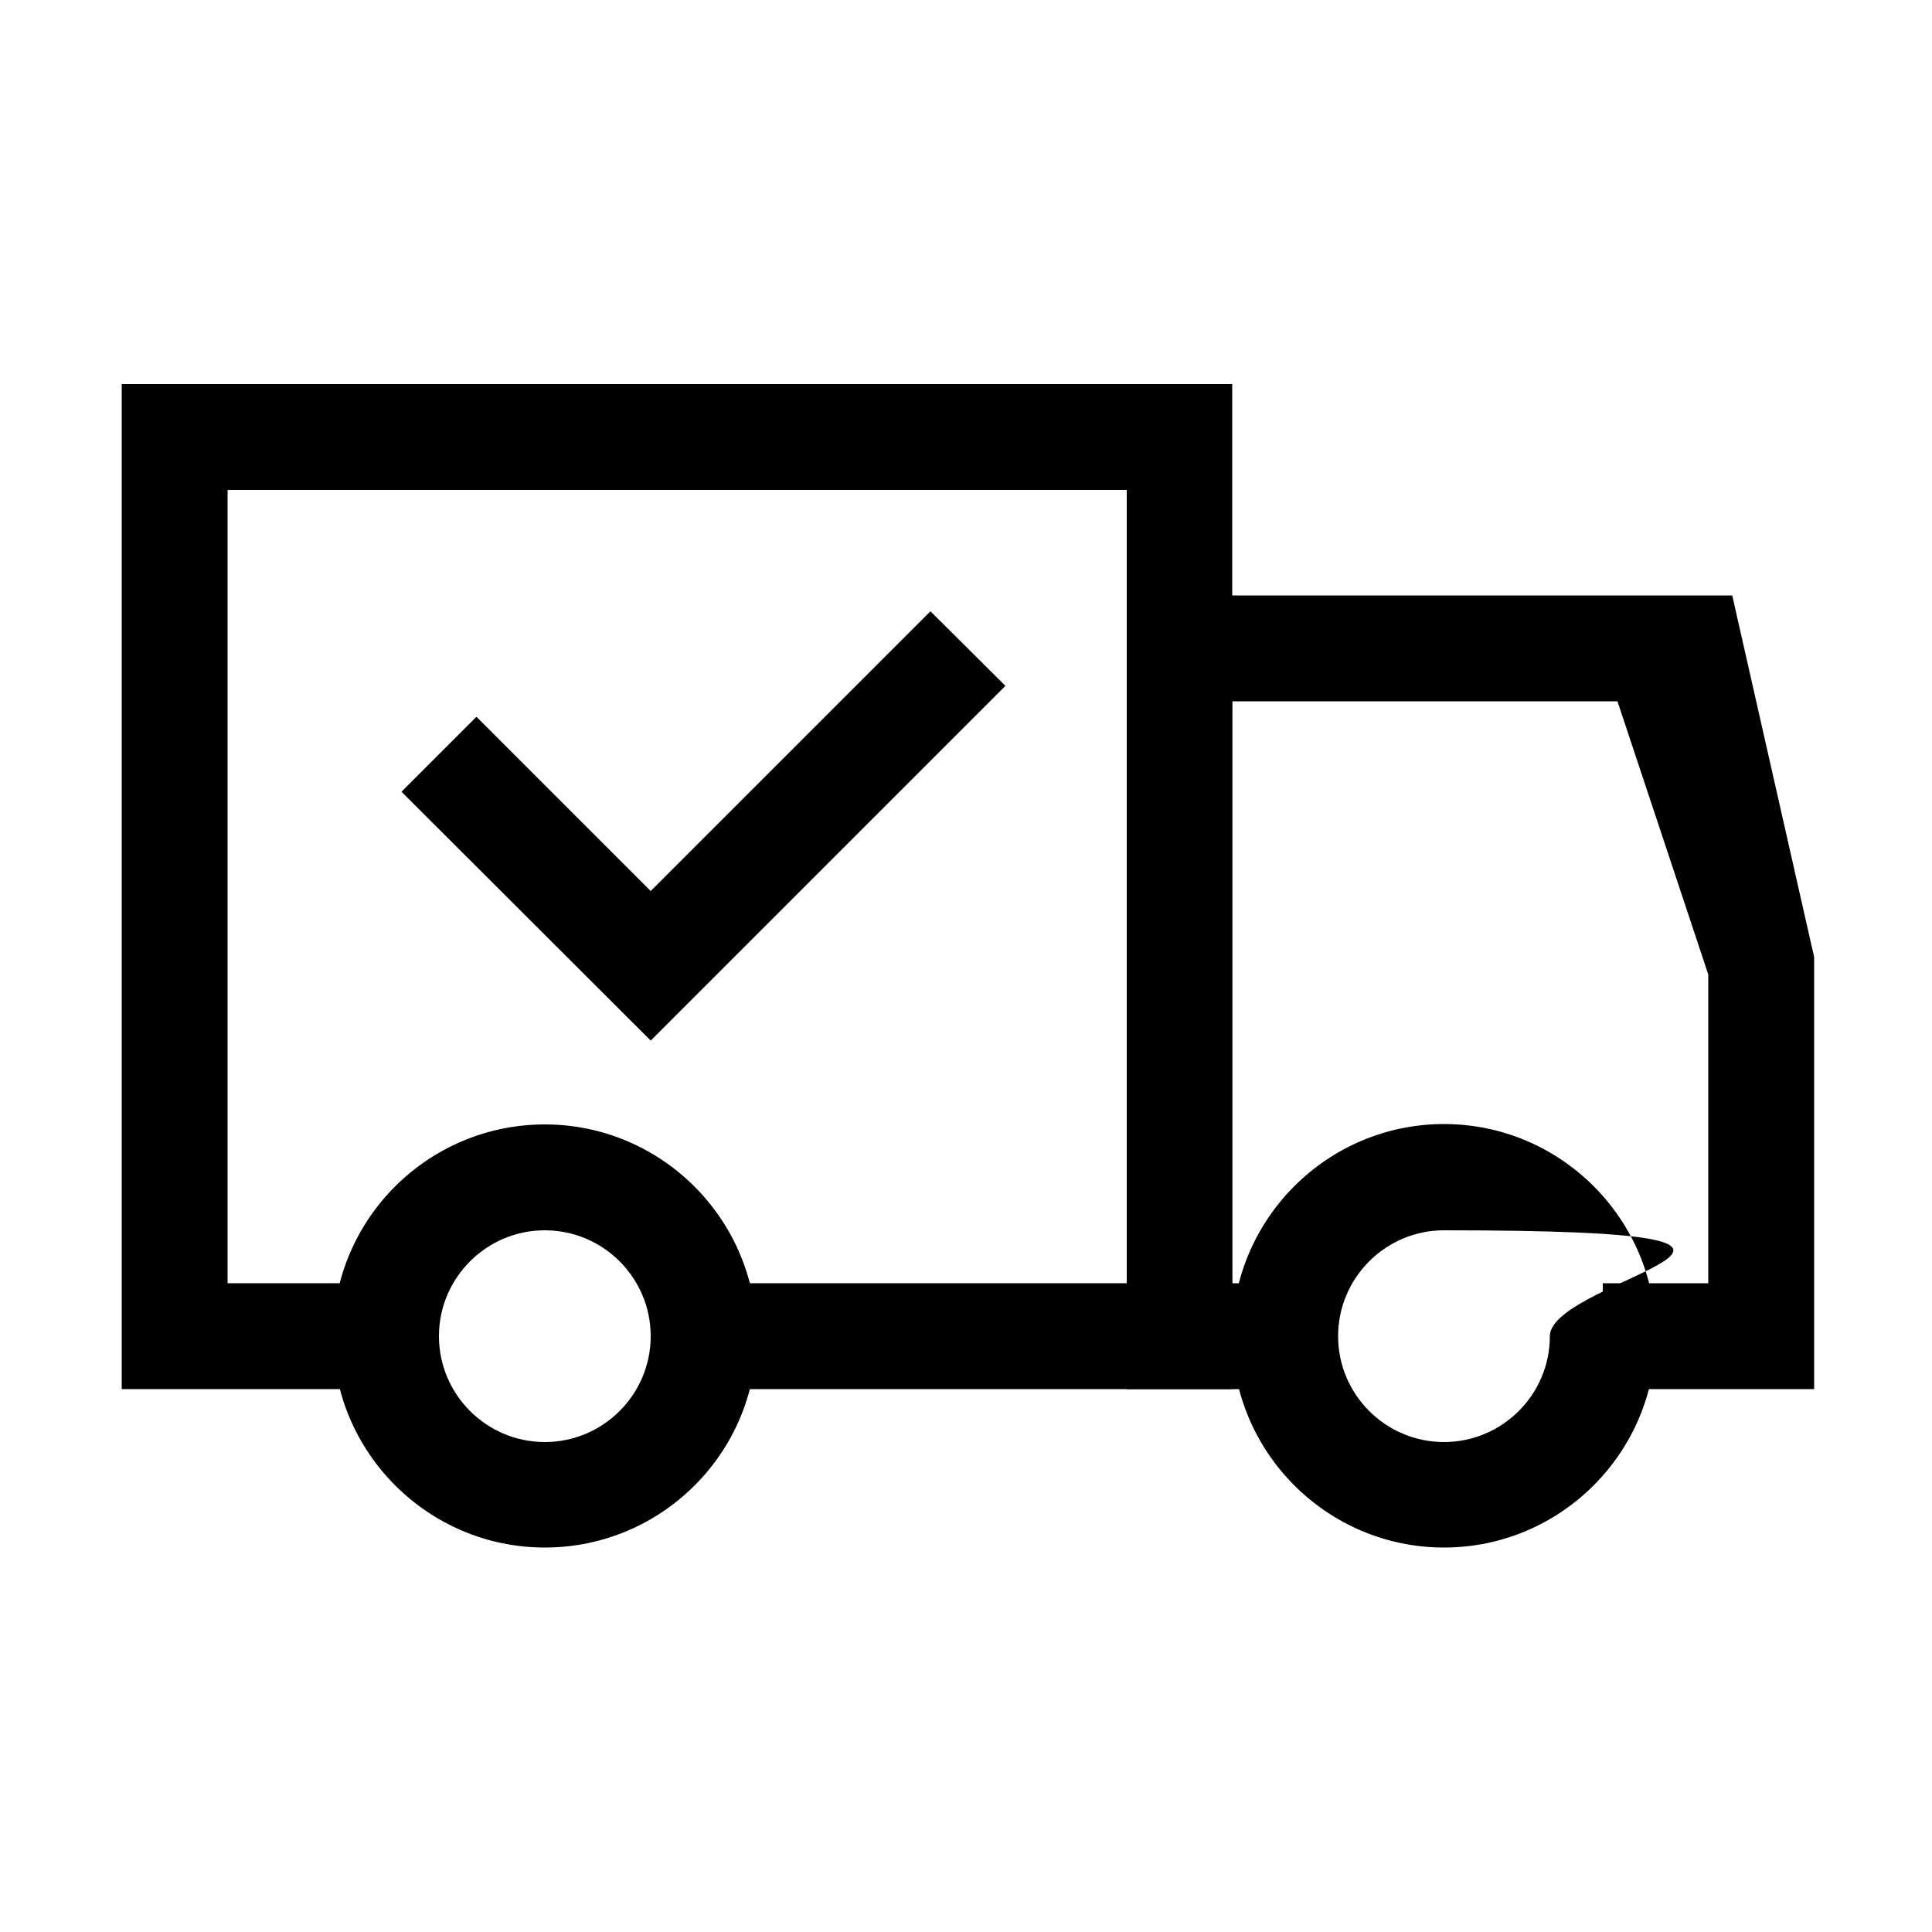
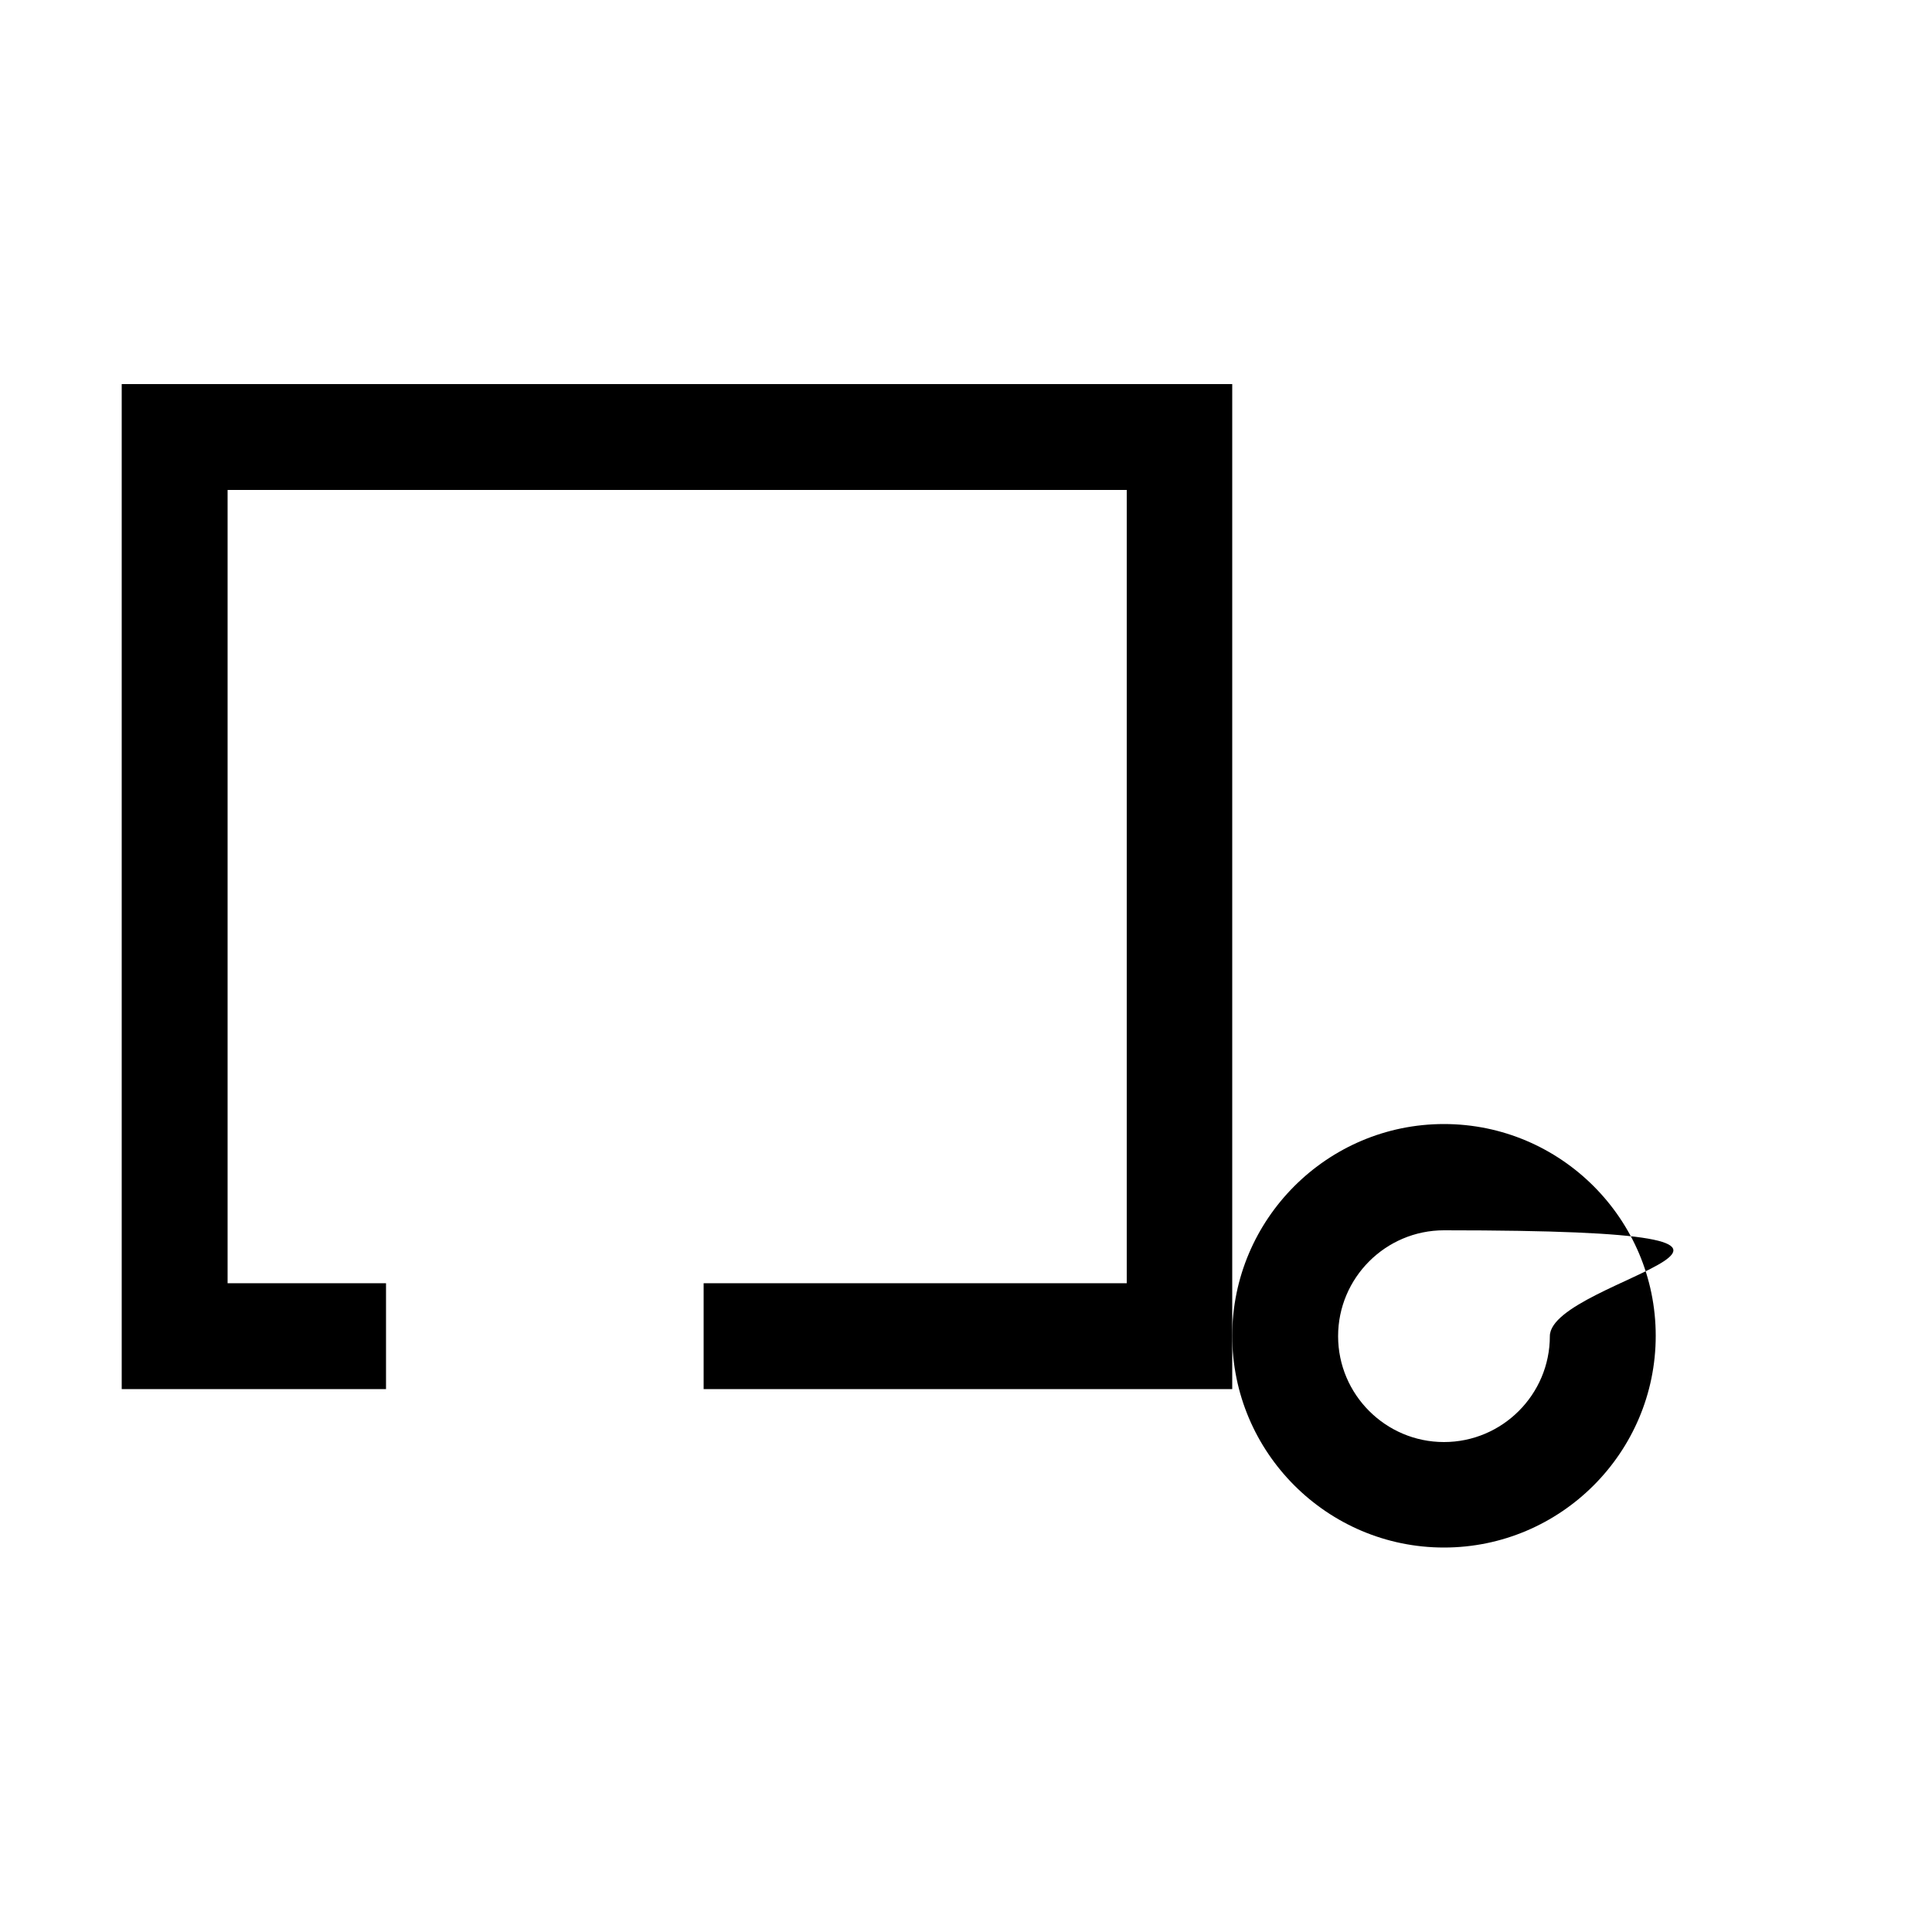
<svg xmlns="http://www.w3.org/2000/svg" enable-background="new 0 0 500 500" id="Layer_1" version="1.1" viewBox="0 0 500 500" xml:space="preserve">
  <g>
    <g>
-       <polygon points="469.5,359.5 414.8,359.5 414.8,332.1 442.1,332.1 442.1,252.2 418.6,181.5 318.9,181.5 318.9,332.1 332.6,332.1     332.6,359.5 291.6,359.5 291.6,154.1 448.3,154.1 469.5,247.7   " />
-     </g>
+       </g>
    <g>
      <path d="M373.7,400.5c-30.2,0-54.8-24.6-54.8-54.8s24.6-54.8,54.8-54.8c30.2,0,54.8,24.6,54.8,54.8S403.9,400.5,373.7,400.5z     M373.7,318.4c-15.1,0-27.4,12.3-27.4,27.4c0,15.1,12.3,27.4,27.4,27.4c15.1,0,27.4-12.3,27.4-27.4    C401.1,330.7,488.8,318.4,373.7,318.4z" />
    </g>
    <g>
      <polygon points="318.9,359.5 182.1,359.5 182.1,332.1 291.6,332.1 291.6,126.8 58.9,126.8 58.9,332.1 99.9,332.1 99.9,359.5     31.5,359.5 31.5,99.4 318.9,99.4   " />
    </g>
    <g>
-       <path d="M141,400.5c-30.2,0-54.8-24.6-54.8-54.8S110.8,291,141,291s54.8,24.6,54.8,54.8S171.2,400.5,141,400.5z M141,318.4    c-15.1,0-27.4,12.3-27.4,27.4c0,15.1,12.3,27.4,27.4,27.4s27.4-12.3,27.4-27.4C168.4,330.7,156.1,318.4,141,318.4z" />
-     </g>
+       </g>
    <g>
-       <polygon points="168.4,269.3 103.9,204.9 123.3,185.5 168.4,230.6 240.8,158.2 260.2,177.5   " />
-     </g>
+       </g>
  </g>
</svg>